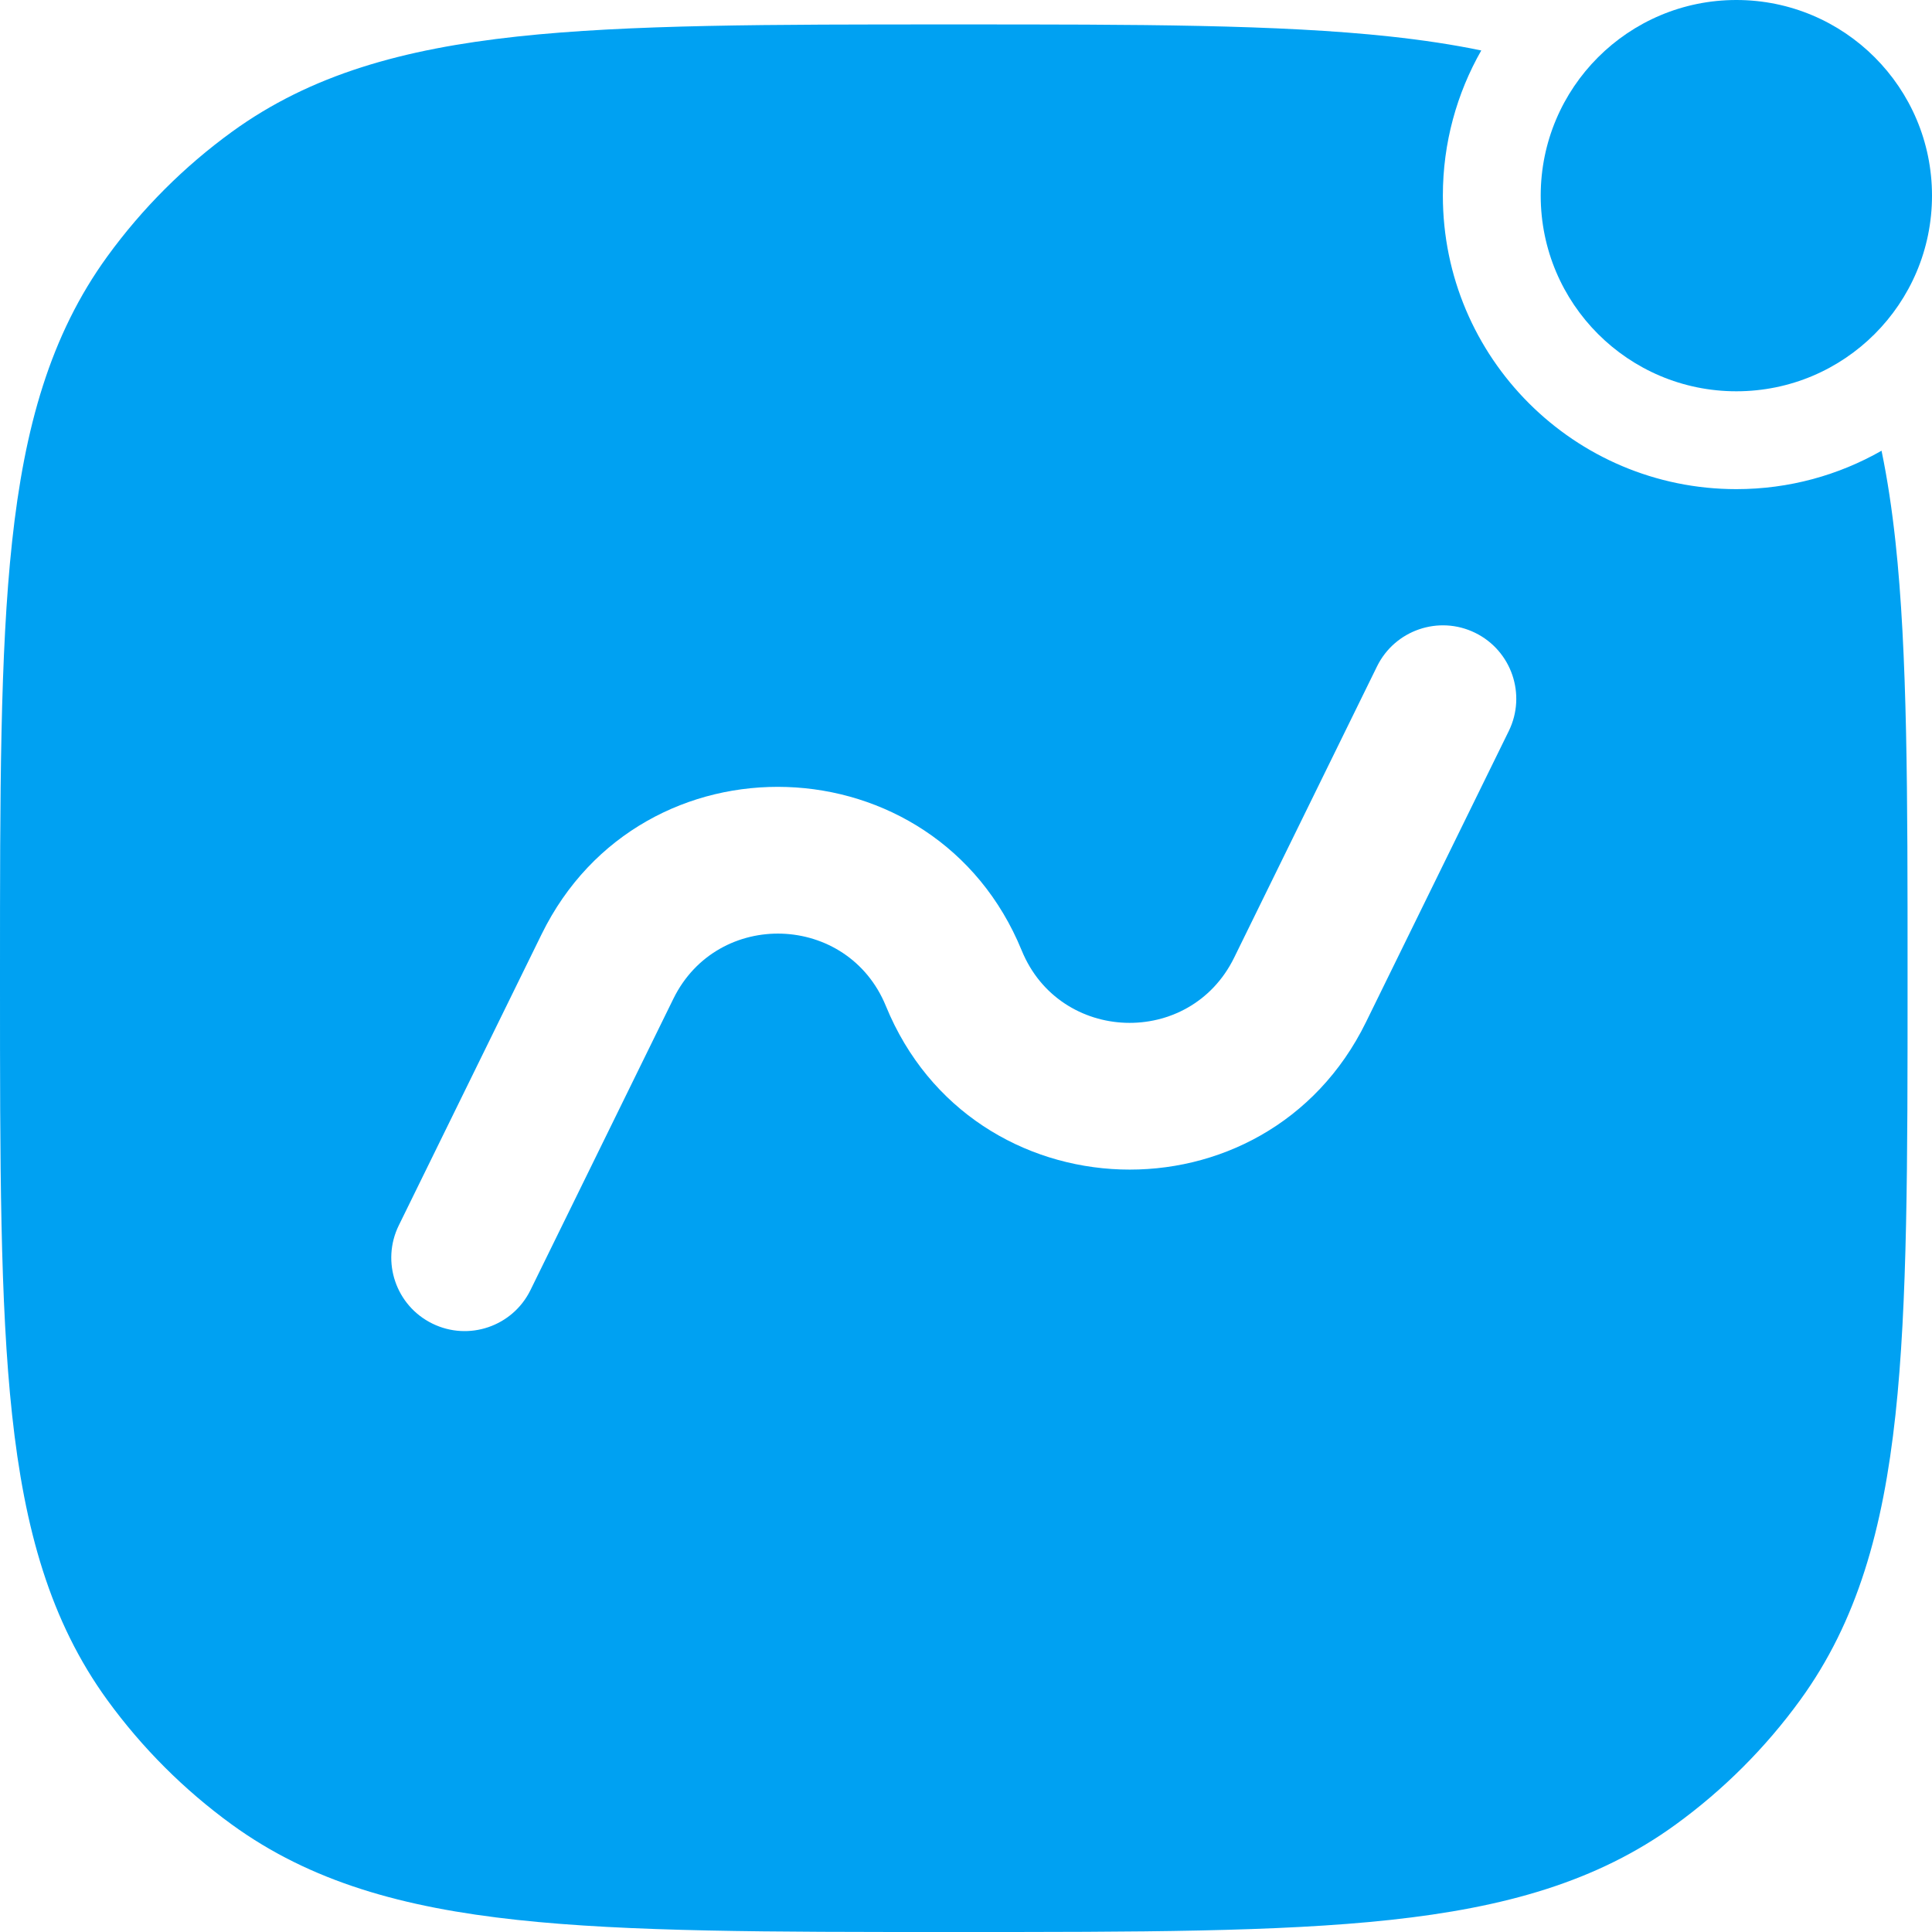
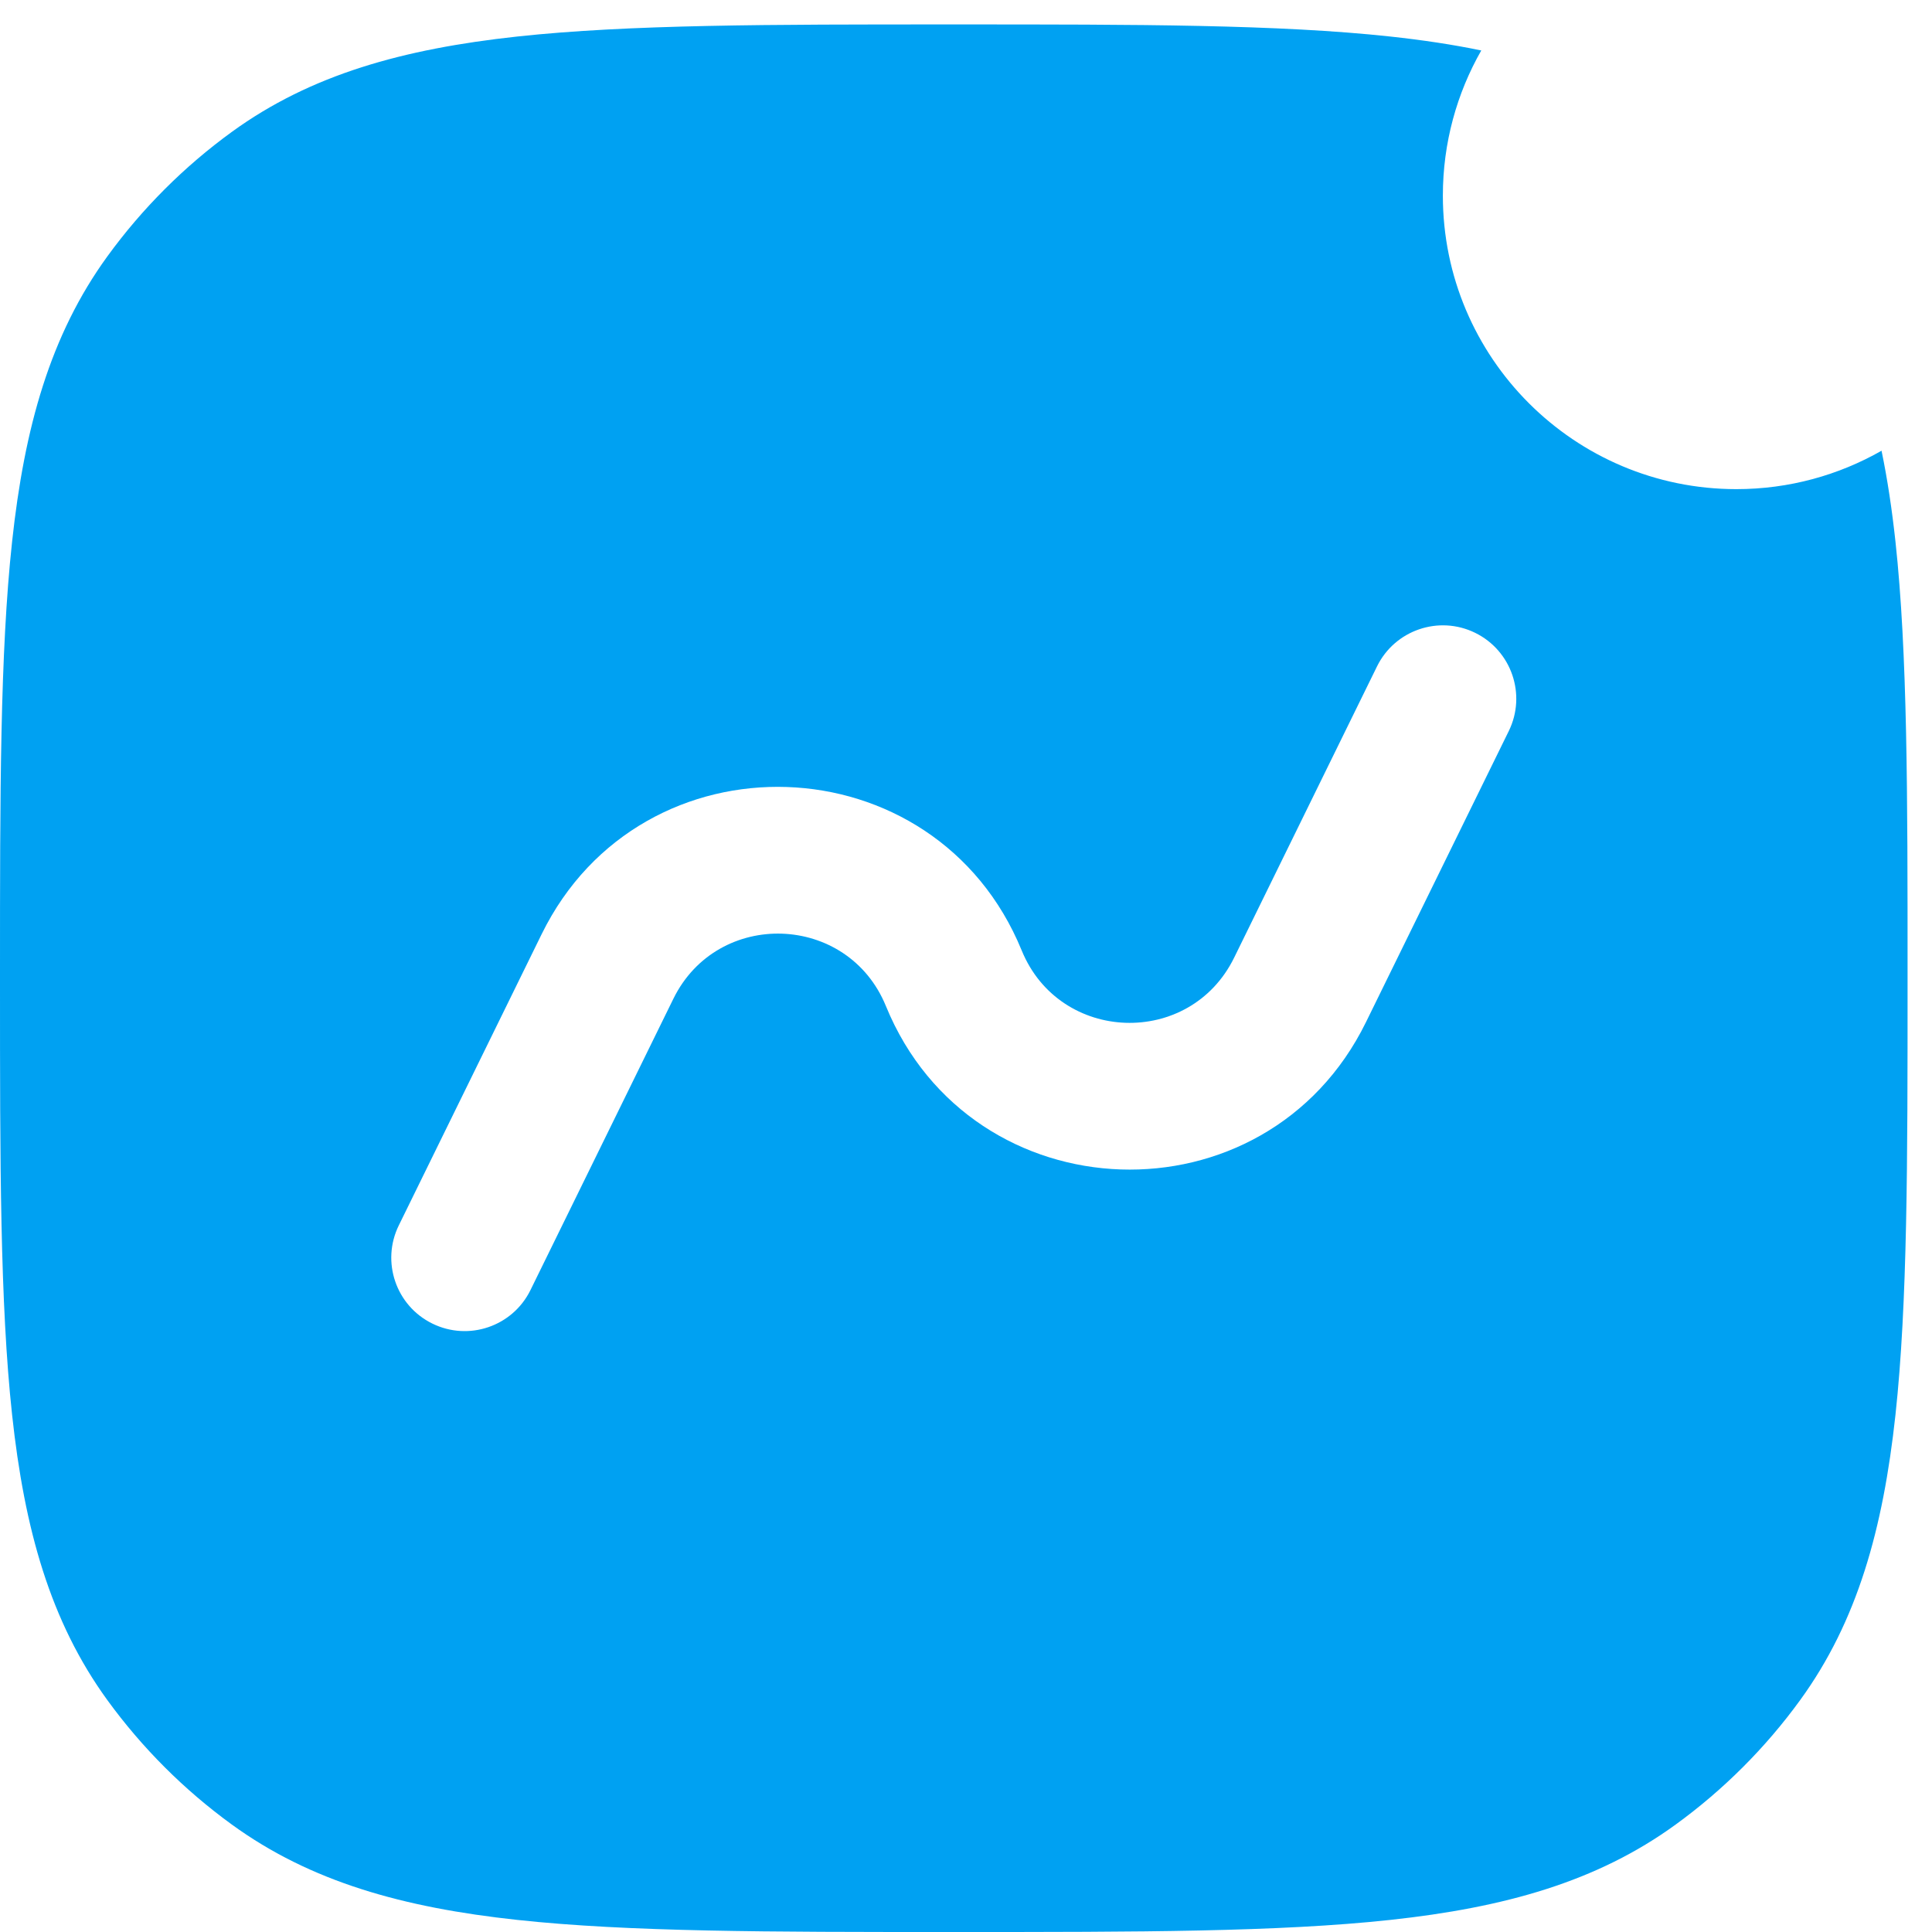
<svg xmlns="http://www.w3.org/2000/svg" width="34" height="34" viewBox="0 0 34 34" fill="none">
  <path fill-rule="evenodd" clip-rule="evenodd" d="M30.557 8.608C27.705 8.608 25.392 6.295 25.392 3.443C25.392 2.514 25.638 1.642 26.068 0.888C25.562 0.783 25.03 0.704 24.469 0.643C22.503 0.43 20.024 0.43 16.863 0.43H16.707C13.545 0.43 11.067 0.43 9.101 0.643C7.094 0.861 5.469 1.312 4.08 2.321C3.24 2.931 2.501 3.67 1.89 4.511C0.882 5.899 0.43 7.525 0.213 9.531C-1.70077e-05 11.497 -1.69098e-05 13.976 3.05418e-07 17.137V17.293C-1.69098e-05 20.455 -1.70077e-05 22.933 0.213 24.899C0.43 26.906 0.882 28.532 1.89 29.92C2.501 30.76 3.24 31.499 4.08 32.109C5.469 33.118 7.094 33.57 9.101 33.787C11.067 34 13.545 34 16.707 34H16.863C20.024 34 22.503 34 24.469 33.787C26.475 33.57 28.101 33.118 29.489 32.109C30.329 31.499 31.069 30.76 31.679 29.92C32.688 28.532 33.139 26.906 33.357 24.899C33.57 22.933 33.57 20.455 33.57 17.293V17.137C33.57 13.976 33.57 11.497 33.357 9.531C33.296 8.969 33.217 8.438 33.112 7.932C32.358 8.362 31.486 8.608 30.557 8.608ZM25.961 11.137C26.601 11.451 26.866 12.225 26.552 12.865L24.038 17.99C22.277 21.579 17.103 21.404 15.59 17.704C14.92 16.067 12.63 15.989 11.85 17.577L9.336 22.702C9.022 23.343 8.249 23.607 7.609 23.293C6.968 22.979 6.704 22.205 7.018 21.565L9.532 16.44C11.292 12.851 16.466 13.027 17.98 16.726C18.65 18.364 20.94 18.442 21.719 16.853L24.233 11.728C24.547 11.088 25.321 10.823 25.961 11.137Z" fill="#00A1F2" />
-   <path d="M27.114 3.443C27.114 5.345 28.656 6.886 30.557 6.886C32.459 6.886 34 5.345 34 3.443C34 1.542 32.459 0 30.557 0C28.656 0 27.114 1.542 27.114 3.443Z" fill="#00A1F2" />
</svg>